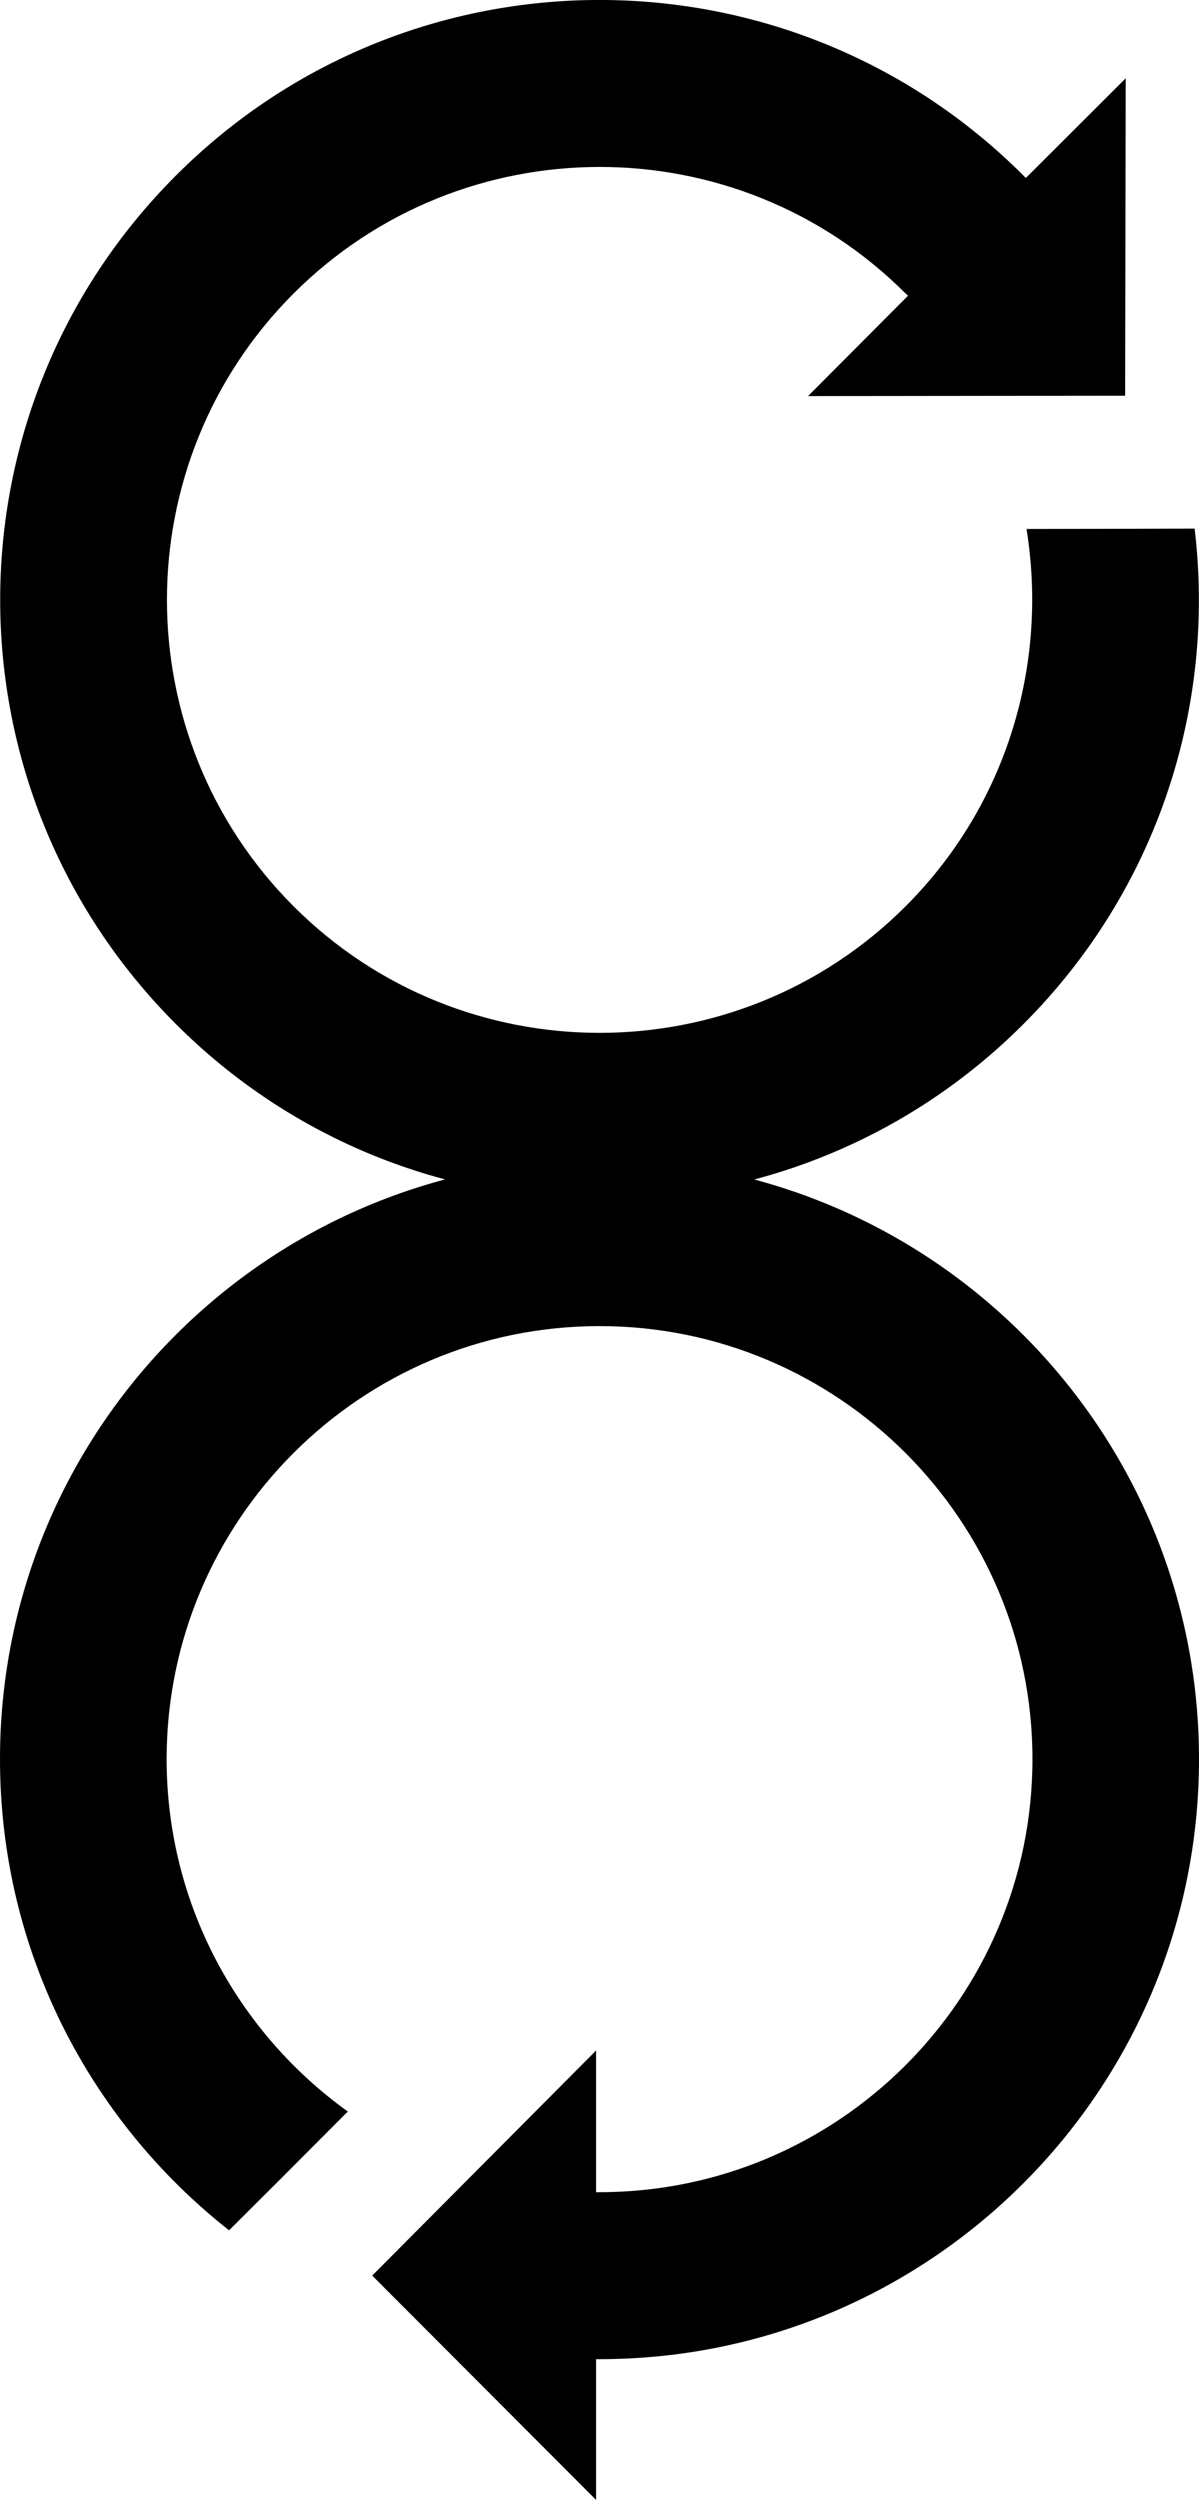
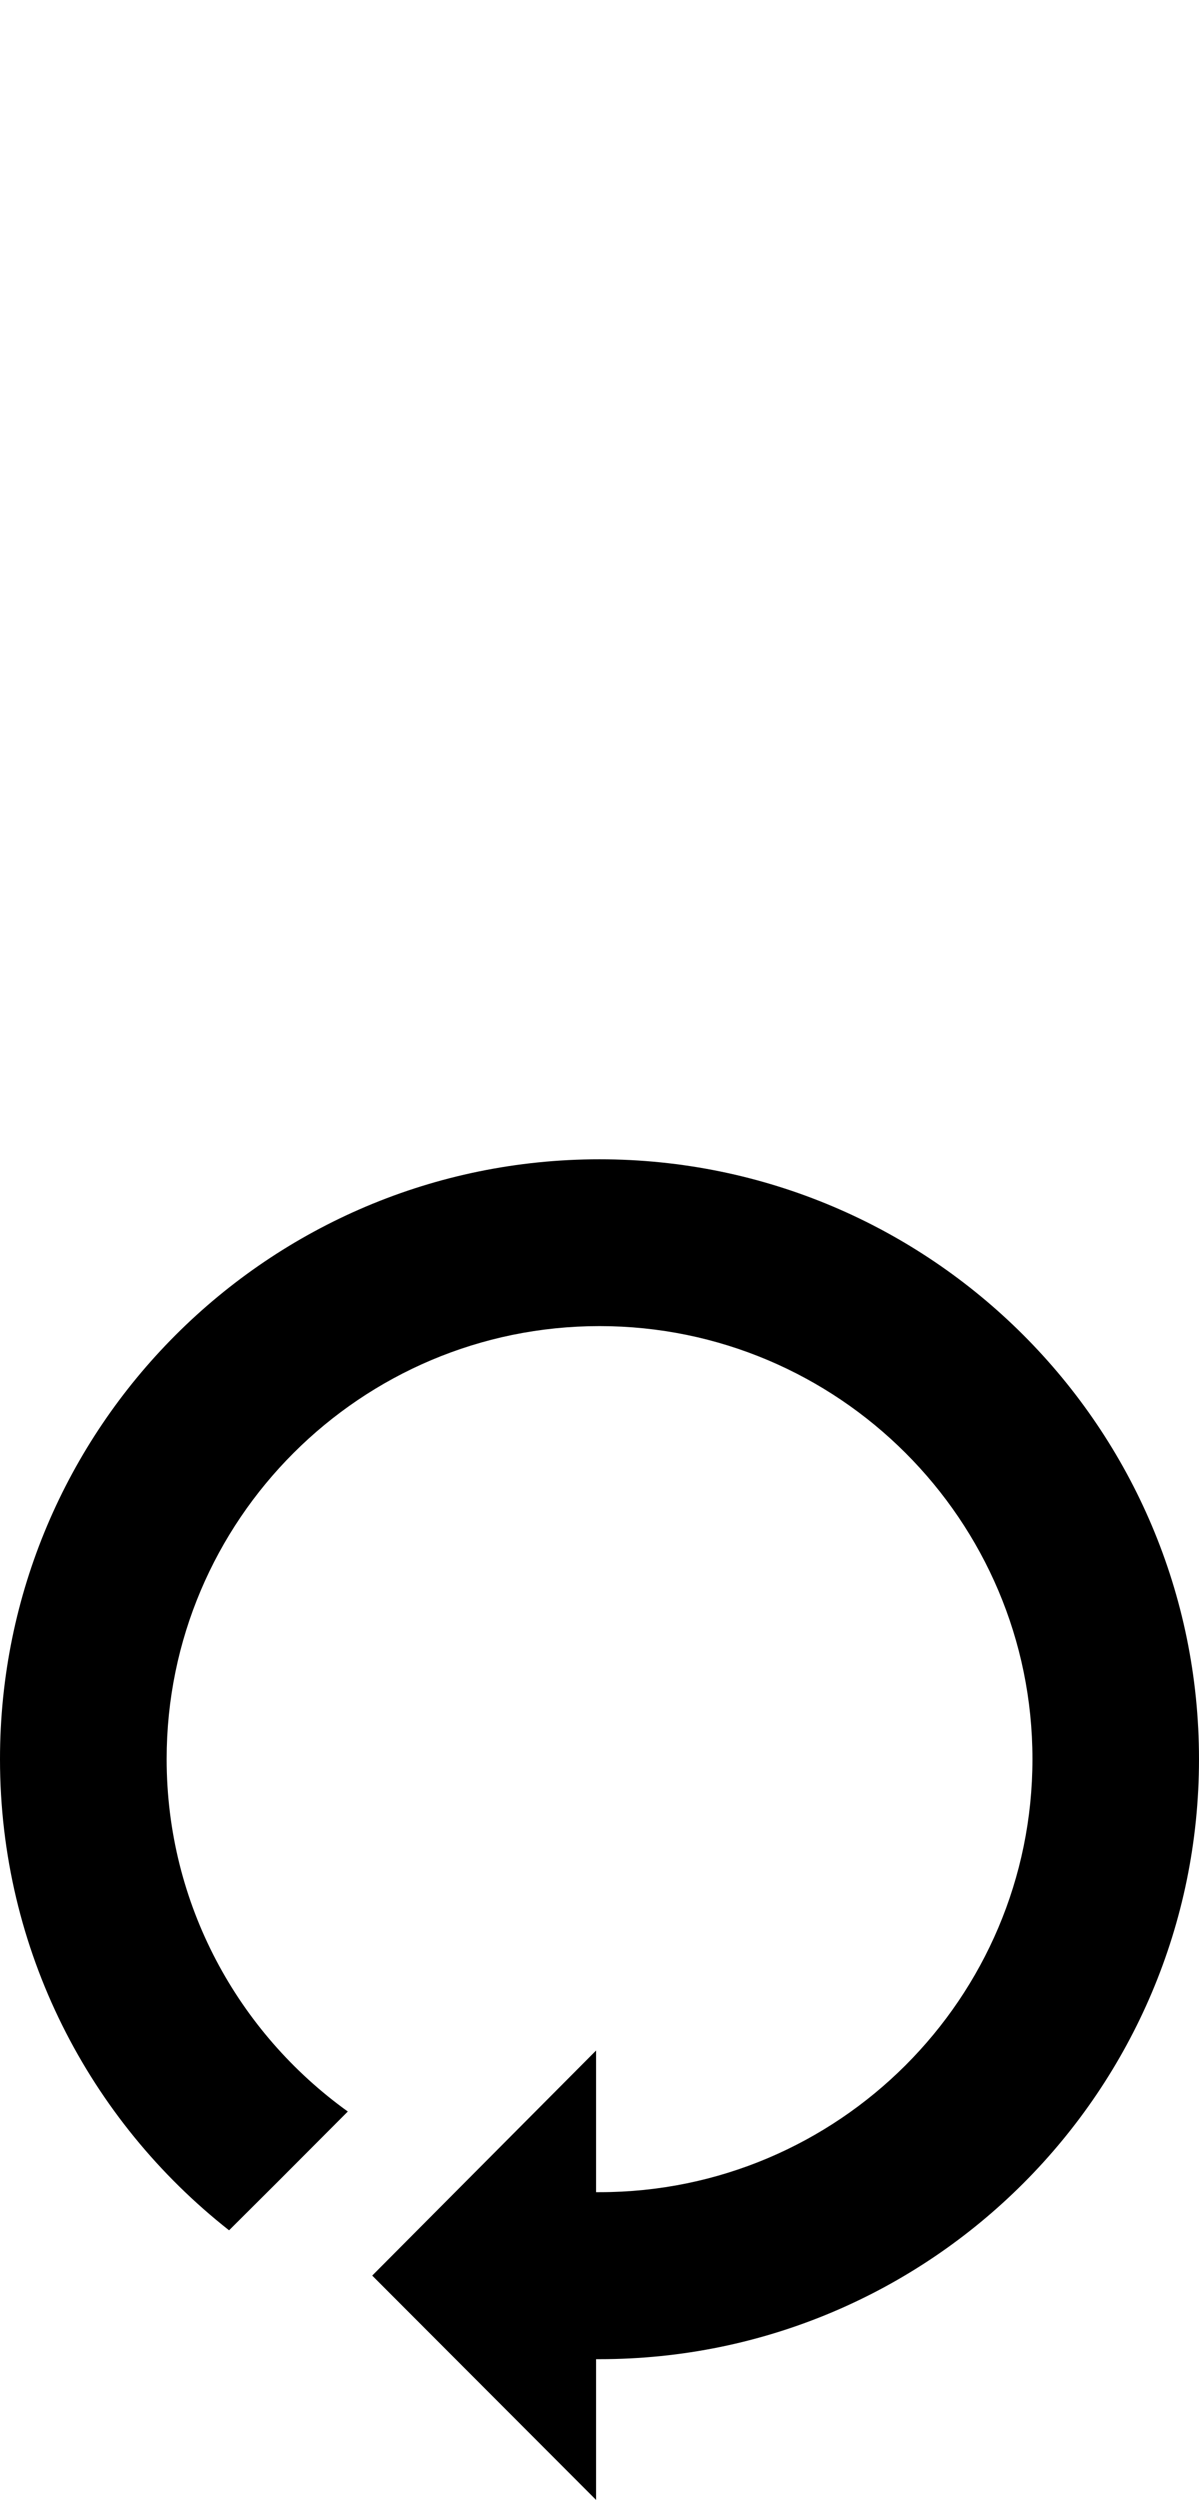
<svg xmlns="http://www.w3.org/2000/svg" version="1.1" id="Capa_1" x="0px" y="0px" width="13.117px" height="27.335px" viewBox="0 0 13.117 27.335" style="enable-background:new 0 0 13.117 27.335;" xml:space="preserve">
  <path d="M6.521,23.97L6.521,23.97v-1.549l-2.449,2.461l2.449,2.453v-1.539c0.014,0,0.029,0,0.037,0c3.621,0,6.559-2.941,6.559-6.561  c0-3.621-2.938-6.559-6.559-6.559C2.936,12.677,0,15.614,0,19.235c0,2.09,0.979,3.951,2.506,5.152l0.535-0.533l0.764-0.766  c-1.201-0.863-1.982-2.268-1.982-3.854c0-2.613,2.125-4.734,4.736-4.734s4.736,2.121,4.736,4.734c0,2.615-2.125,4.736-4.736,4.736  c-0.008,0-0.021,0-0.037,0V23.97z" />
-   <path d="M9.934,3.233L9.934,3.233L8.84,4.331l3.469-0.004l0.006-3.471l-1.09,1.088c-0.012-0.004-0.021-0.016-0.029-0.025  c-2.561-2.559-6.713-2.559-9.271,0c-2.564,2.564-2.564,6.715,0,9.279c2.559,2.557,6.711,2.561,9.271,0  c1.48-1.48,2.104-3.492,1.873-5.418l-0.754,0.002L11.23,5.784c0.236,1.455-0.199,3.002-1.322,4.125  c-1.846,1.846-4.852,1.846-6.697,0c-1.846-1.848-1.846-4.852,0-6.699c1.848-1.846,4.852-1.846,6.697,0  C9.916,3.212,9.924,3.226,9.934,3.233L9.934,3.233z" />
  <g>
</g>
  <g>
</g>
  <g>
</g>
  <g>
</g>
  <g>
</g>
  <g>
</g>
  <g>
</g>
  <g>
</g>
  <g>
</g>
  <g>
</g>
  <g>
</g>
  <g>
</g>
  <g>
</g>
  <g>
</g>
  <g>
</g>
</svg>